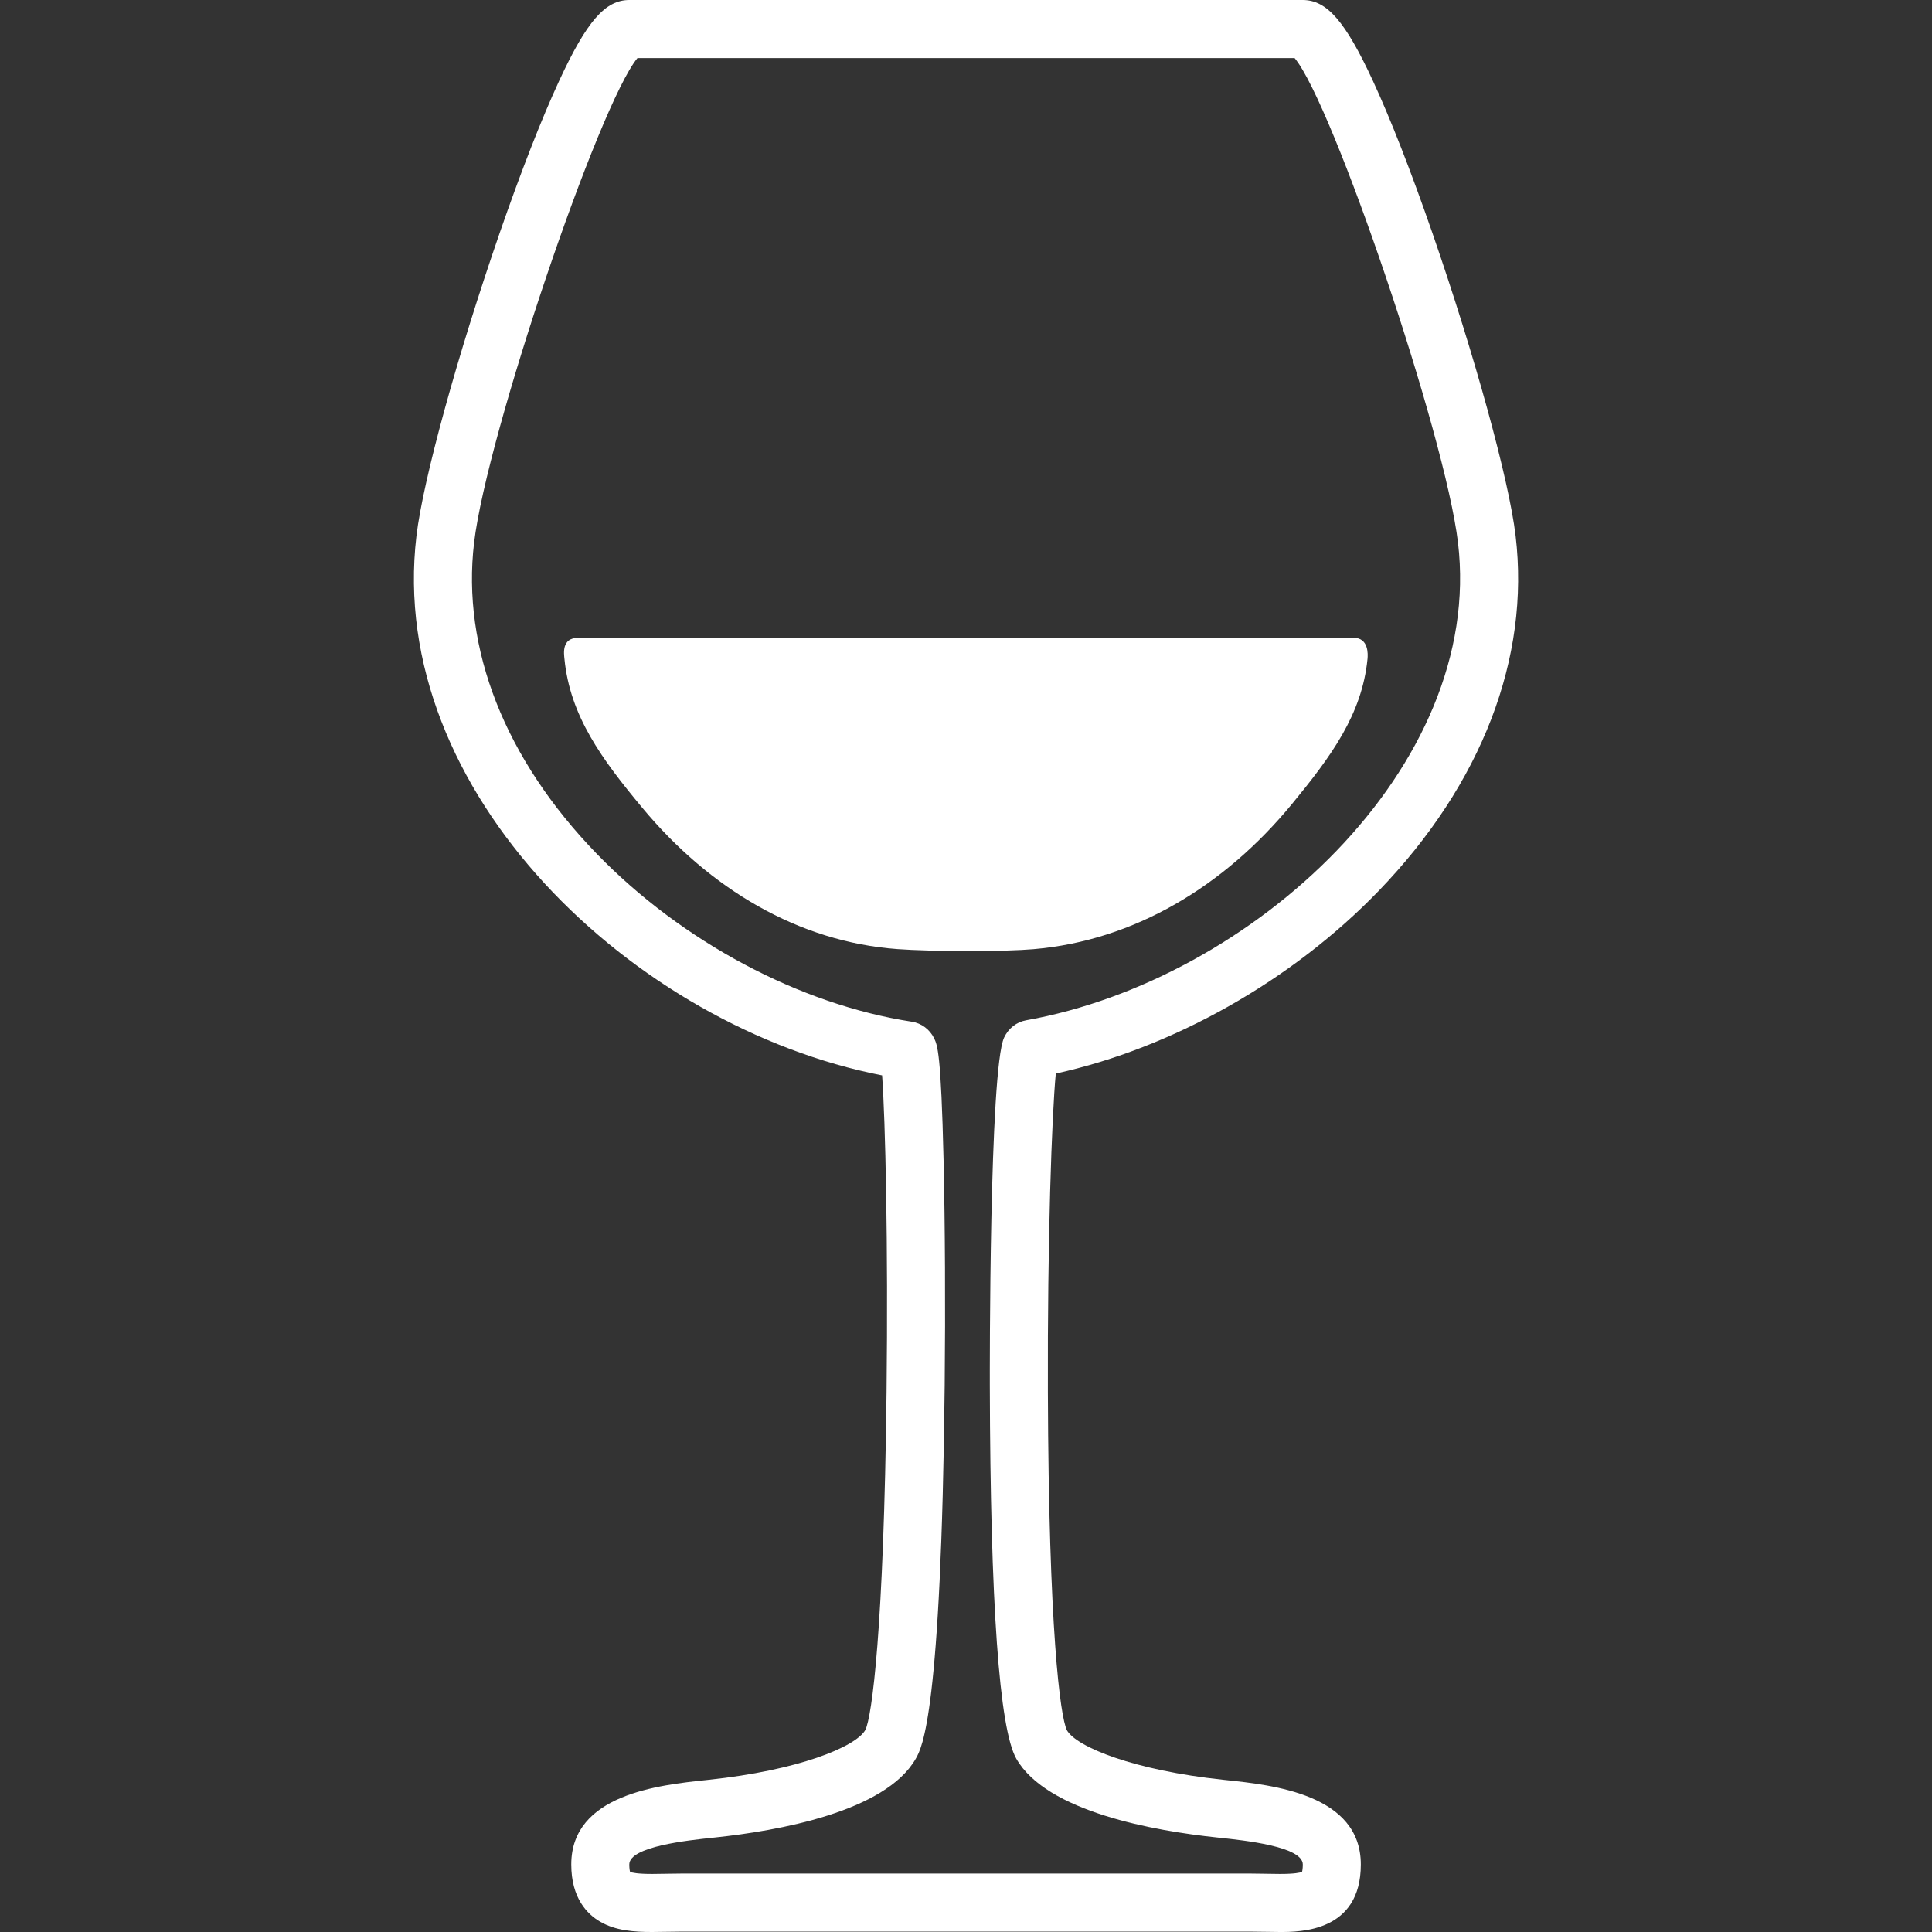
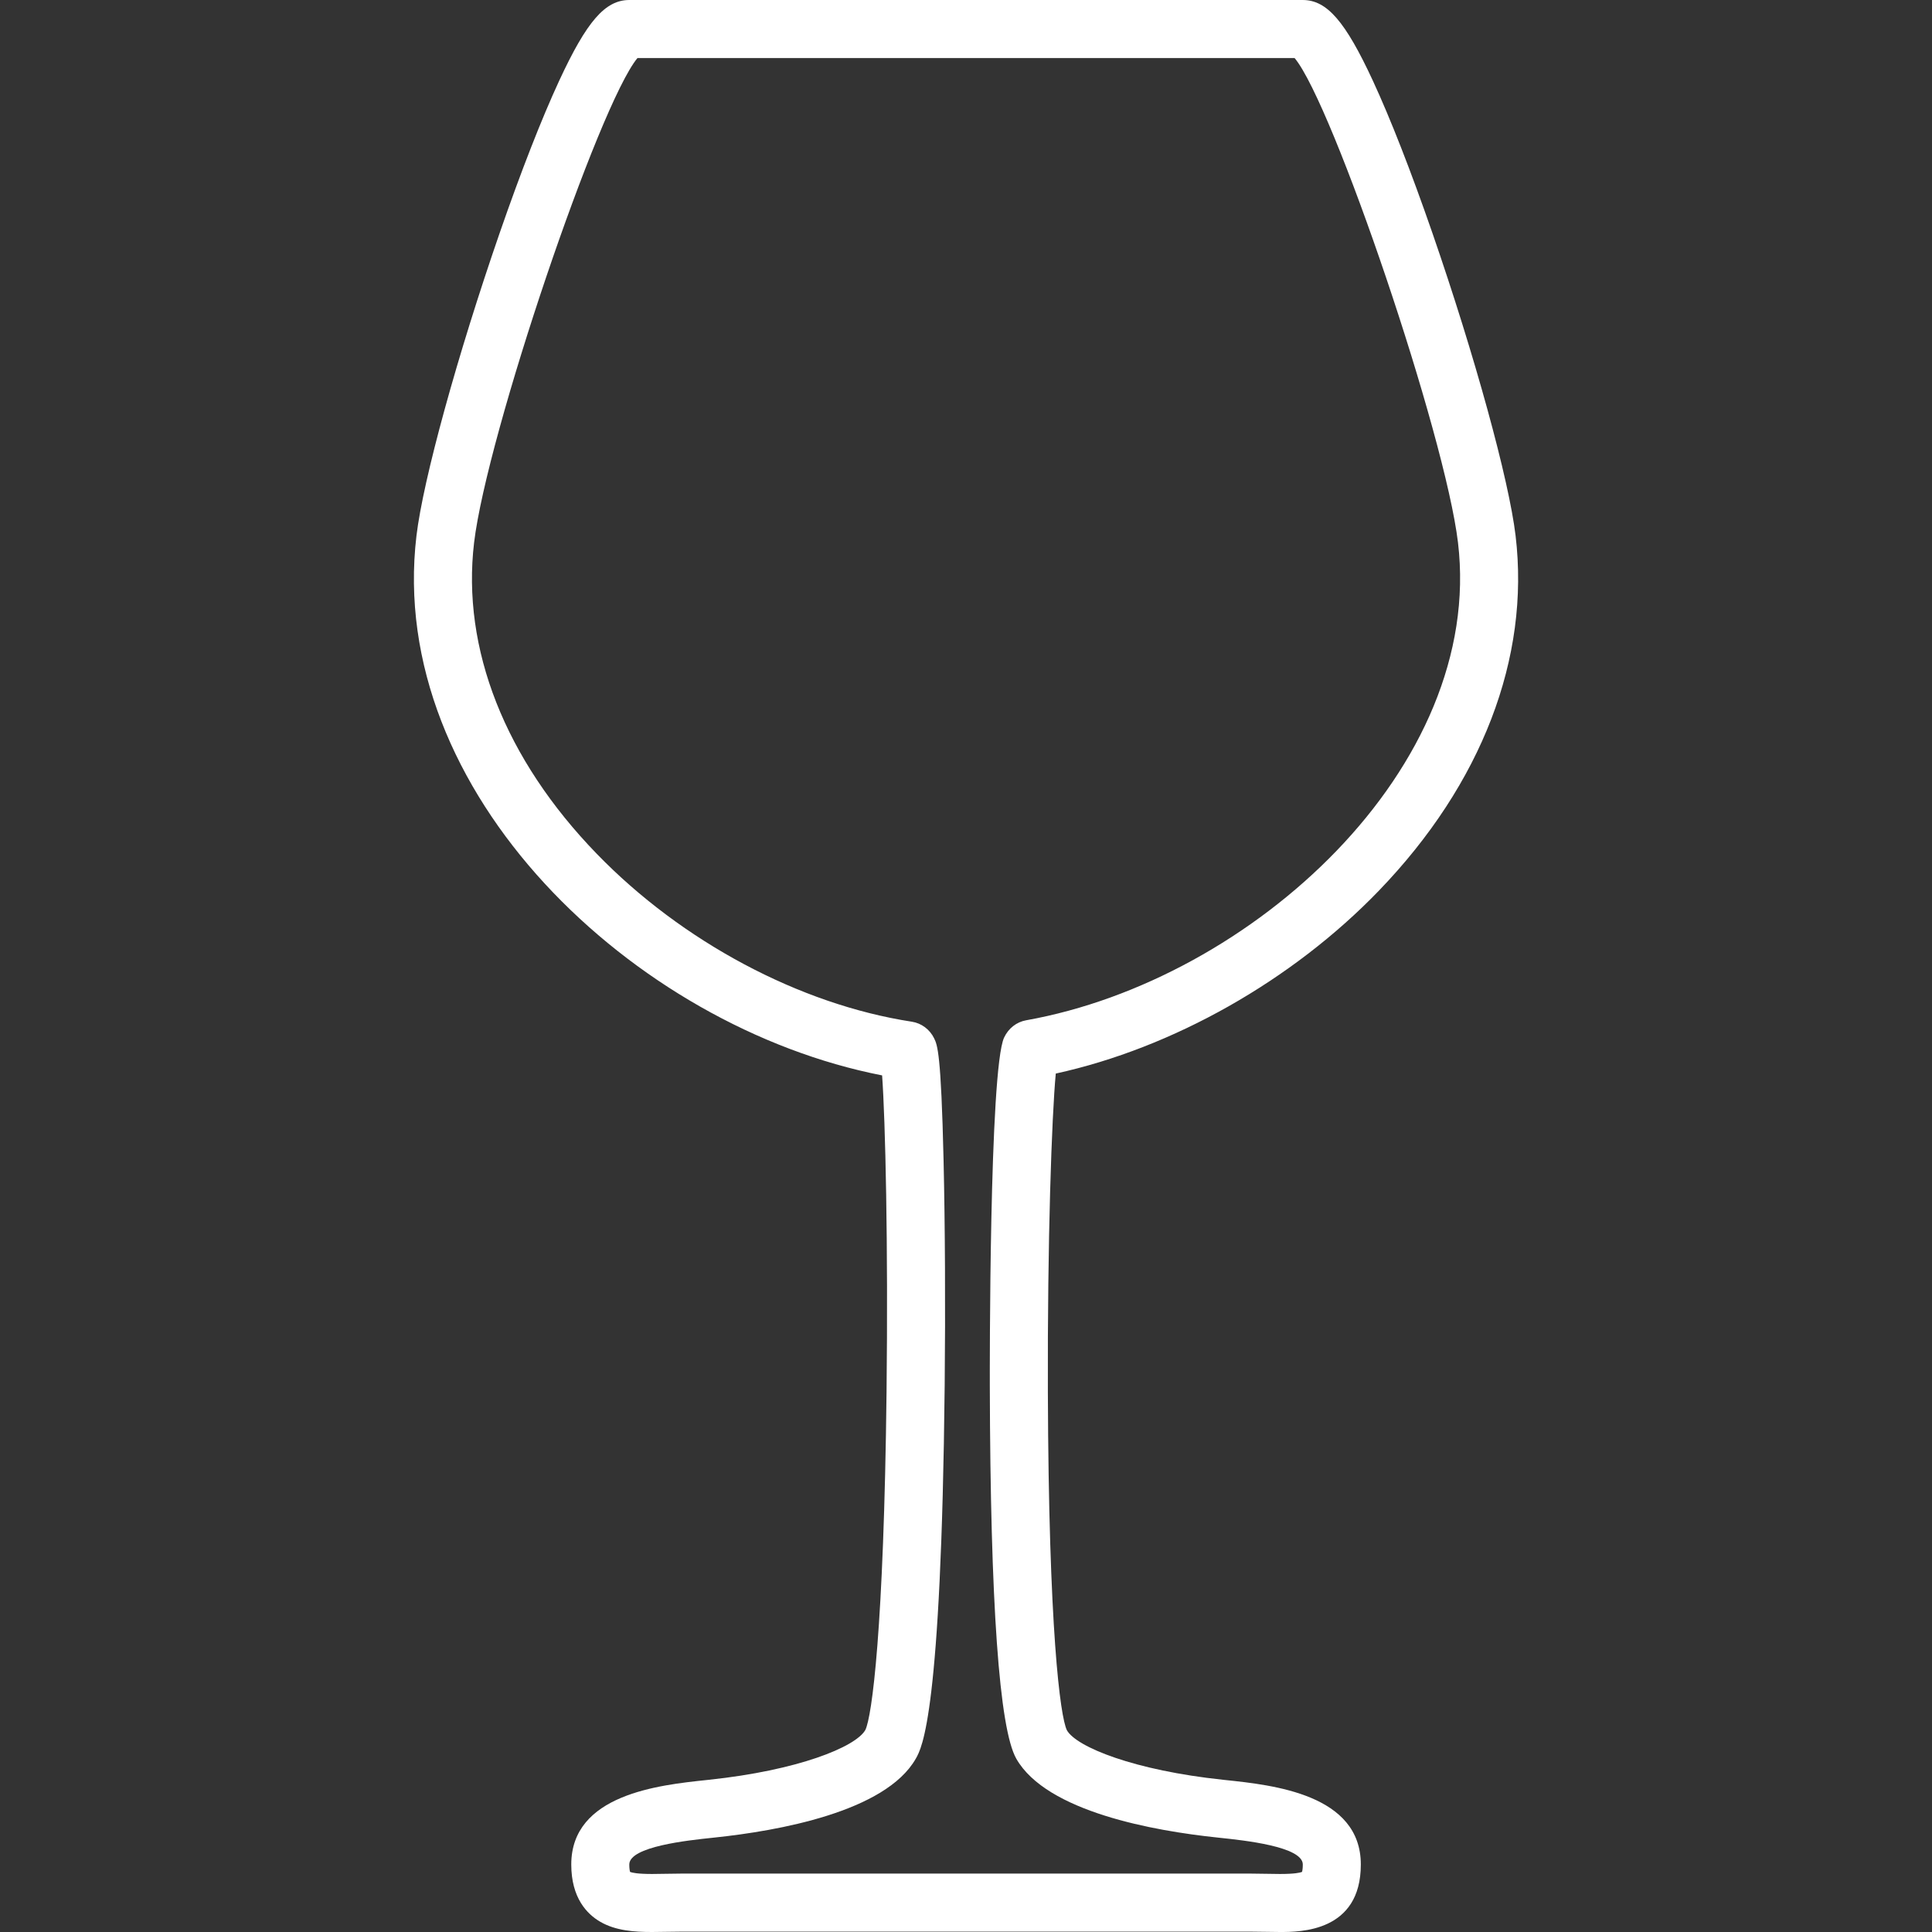
<svg xmlns="http://www.w3.org/2000/svg" width="64" height="64" viewBox="0 0 64 64" fill="none">
  <rect x="0" y="0" width="64" height="64" fill="#333333" stroke="none" />
  <path d="M45.685 29.497C49.083 25.969 50.689 21.796 50.206 17.747C49.986 15.893 48.851 11.766 47.447 7.71C46.742 5.675 46.062 3.935 45.48 2.678C44.564 0.701 43.955 0 43.153 0H20.849C20.047 0 19.438 0.701 18.522 2.678C17.94 3.935 17.26 5.675 16.555 7.71C15.151 11.766 14.016 15.893 13.796 17.747C12.785 26.236 20.981 34.012 29.221 35.624C29.328 37.093 29.424 41.206 29.368 46.109C29.279 53.998 28.882 56.865 28.666 57.307C28.342 57.877 26.418 58.648 23.488 58.957L23.406 58.966C21.84 59.131 18.924 59.438 18.924 61.764C18.924 62.872 19.446 63.407 19.884 63.661C20.397 63.959 21.012 64 21.6 64C21.752 64 21.911 63.997 22.075 63.994C22.238 63.991 22.406 63.988 22.578 63.988H41.425C41.596 63.988 41.764 63.991 41.927 63.994C42.091 63.997 42.25 64 42.403 64C43.065 64 45.079 64 45.079 61.764C45.079 59.438 42.163 59.131 40.596 58.966L40.514 58.957C37.584 58.648 35.66 57.876 35.342 57.316C35.12 56.859 34.738 53.987 34.712 46.12C34.695 41.067 34.841 36.973 34.974 35.563C38.848 34.717 42.81 32.482 45.685 29.497ZM32.789 45.925C32.807 53.114 33.101 57.263 33.665 58.257C34.669 60.026 38.261 60.653 40.312 60.869L40.395 60.878C41.221 60.965 43.157 61.169 43.157 61.764C43.157 61.901 43.141 61.976 43.131 62.01C43.065 62.036 42.886 62.078 42.403 62.078C42.262 62.078 42.115 62.075 41.963 62.072C41.789 62.069 41.609 62.065 41.425 62.065H32.068H22.578C22.394 62.065 22.214 62.069 22.04 62.072C21.888 62.075 21.741 62.078 21.6 62.078C21.117 62.078 20.938 62.036 20.872 62.01C20.862 61.976 20.846 61.901 20.846 61.764C20.846 61.168 22.782 60.965 23.608 60.878L23.69 60.869C25.742 60.653 29.333 60.026 30.338 58.256C30.546 57.889 31.181 56.771 31.294 45.884C31.32 43.309 31.307 40.594 31.257 38.438C31.175 34.873 31.052 34.62 30.945 34.397C30.8 34.1 30.524 33.894 30.205 33.845C26.493 33.275 22.591 31.196 19.767 28.282C16.729 25.148 15.287 21.487 15.705 17.974C16.132 14.389 19.843 3.453 21.117 1.923H42.886C44.16 3.453 47.871 14.39 48.298 17.974C49.184 25.411 41.477 32.462 33.993 33.798C33.673 33.855 33.407 34.064 33.263 34.369C32.769 35.42 32.788 45.496 32.789 45.925Z" fill="white" />
-   <path d="M42.798 26.634C44.089 25.063 45.118 23.673 45.301 21.826C45.316 21.674 45.341 21.127 44.836 21.127C38.45 21.127 25.534 21.13 19.148 21.13C18.596 21.13 18.682 21.664 18.698 21.826C18.883 23.721 19.941 25.155 21.279 26.762C23.518 29.453 26.457 31.201 29.727 31.44C30.281 31.481 31.195 31.506 32.11 31.506C32.982 31.506 33.776 31.482 34.233 31.443C37.573 31.159 40.556 29.36 42.798 26.634Z" fill="white" />
</svg>